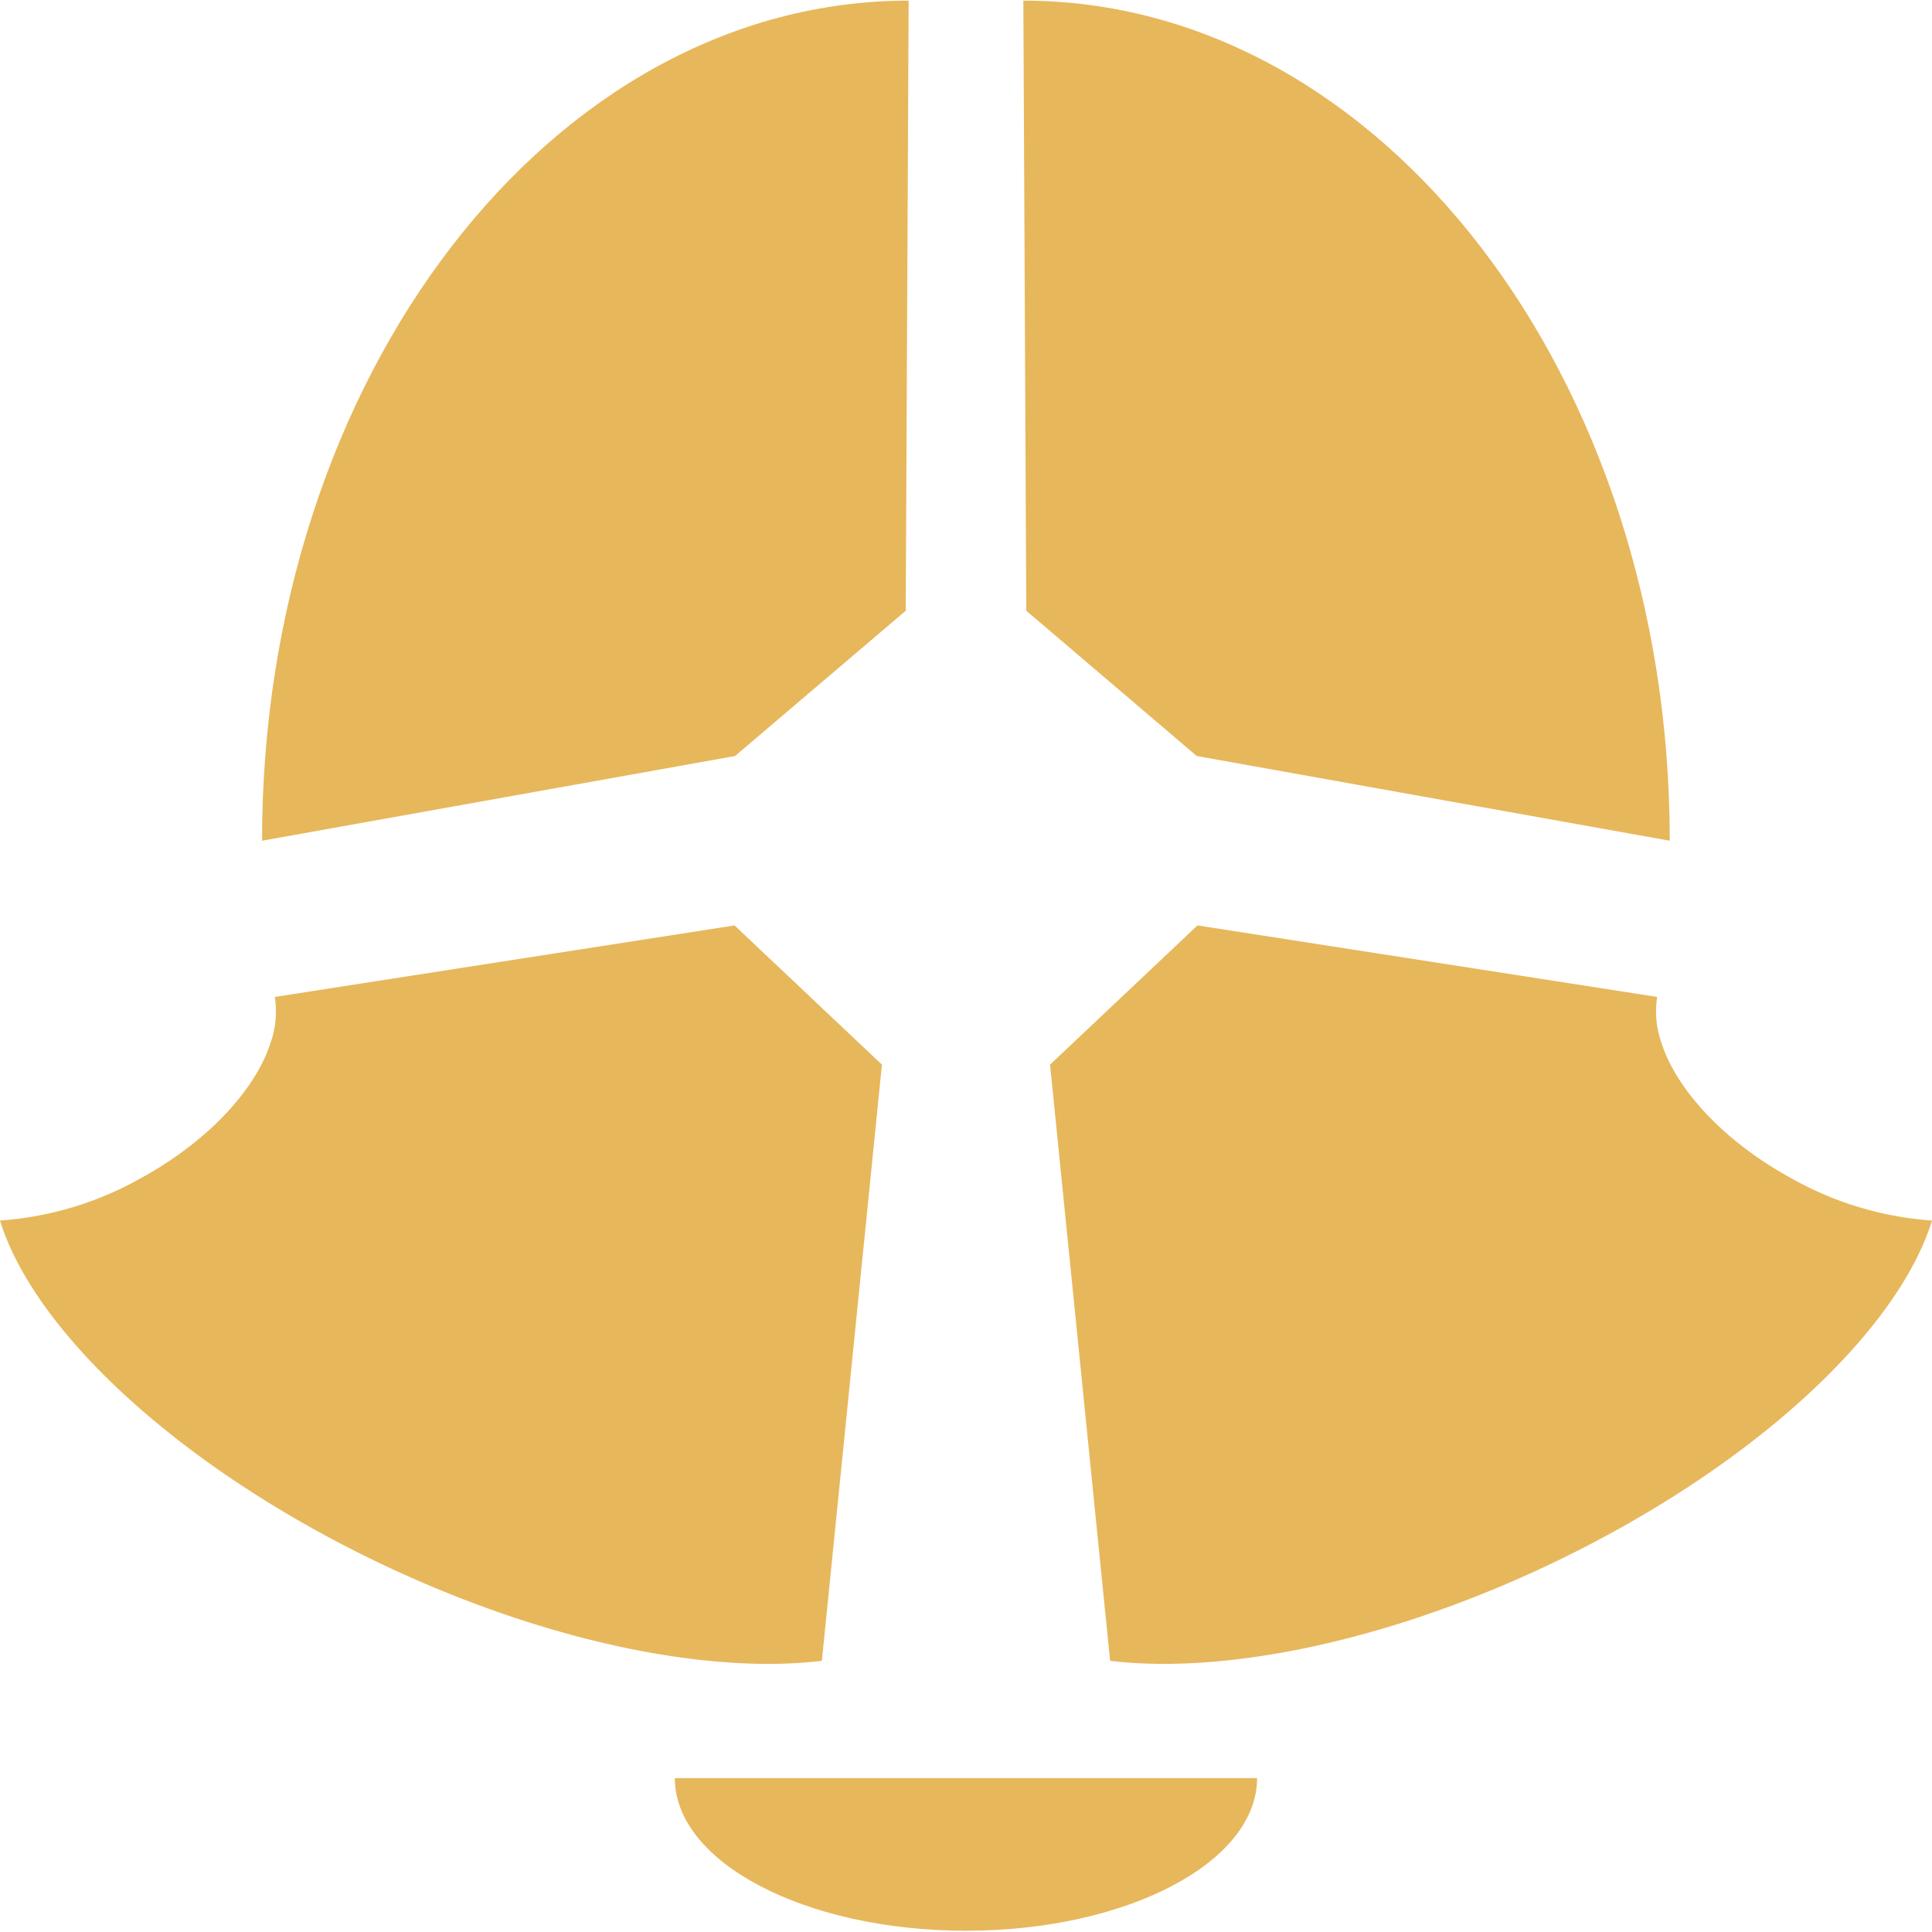
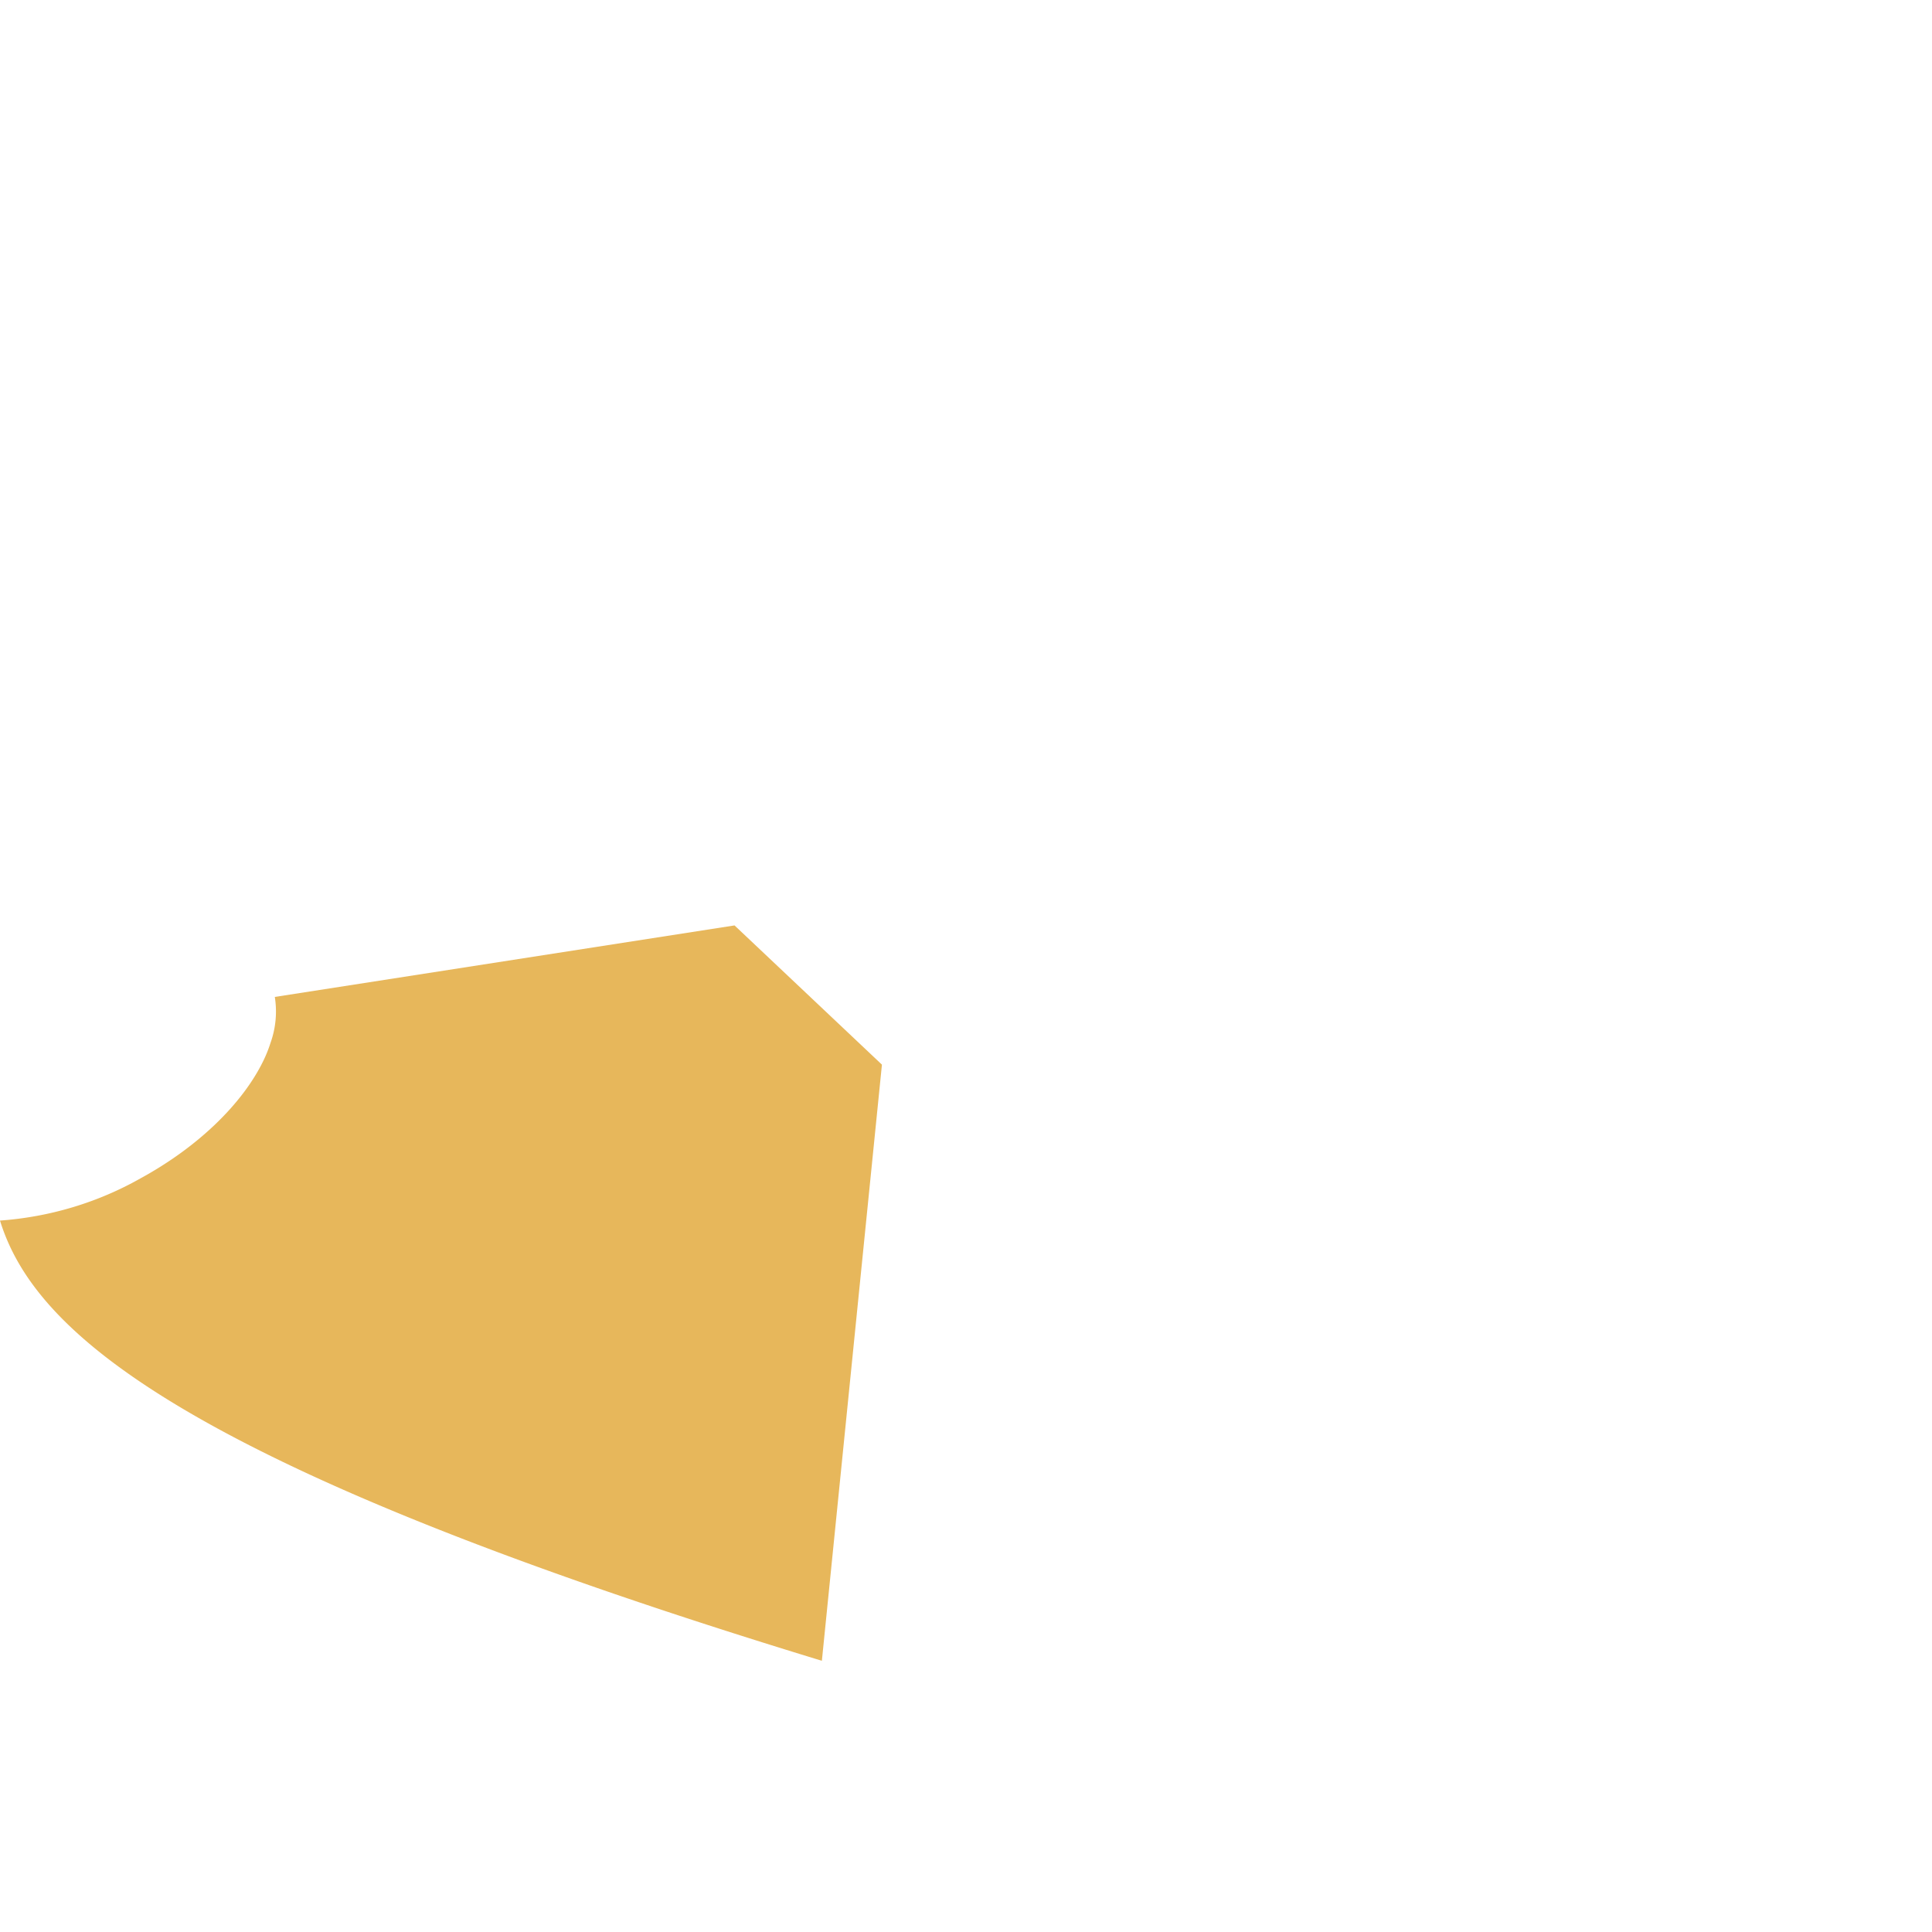
<svg xmlns="http://www.w3.org/2000/svg" fill="none" viewBox="0 0 1024 1024">
  <title>crossbell-alt</title>
  <clipPath id="crossbell-alt_svg__a">
    <path d="M0 .333h1024v1023H0z" />
  </clipPath>
  <g fill="#e7b75b" clip-path="url(#crossbell-alt_svg__a)">
-     <path d="M666.281 942.436c0 44.679-69.077 80.894-154.281 80.894s-154.32-36.215-154.32-80.894z" />
-     <path d="m389.588 400.7-250.701 44.898C138.887 199.696 292.317.333 481.6.333l-1.547 323.372z" />
-     <path d="m467.444 564.282-13.498 133.929-18.332 182.038c-1.509.219-3.056.365-4.603.511-61.534 6.054-147.86-12.401-234.032-54.309C92.823 775.717 17.946 704.922-.001 646.93c26.294-1.893 51.759-9.535 74.376-22.322 31.25-17.033 54.379-40.12 65.17-62.296a70 70 0 0 0 3.867-9.665 49.3 49.3 0 0 0 2.244-24.255l243.662-37.896z" />
-     <path d="m634.295 400.7 250.701 44.898C885.112 199.696 731.644.333 542.399.333l1.547 323.372z" />
-     <path d="m556.555 564.282 13.498 133.929 18.333 182.038c1.508.219 3.055.365 4.602.511 61.535 6.054 147.861-12.401 234.032-54.309C931.253 775.717 1006.05 704.922 1024 646.93c-26.294-1.893-51.758-9.535-74.375-22.322-31.251-17.033-54.38-40.12-65.17-62.296a69.6 69.6 0 0 1-3.868-9.665 49.3 49.3 0 0 1-2.243-24.255l-243.662-37.896z" />
+     <path d="m467.444 564.282-13.498 133.929-18.332 182.038C92.823 775.717 17.946 704.922-.001 646.93c26.294-1.893 51.759-9.535 74.376-22.322 31.25-17.033 54.379-40.12 65.17-62.296a70 70 0 0 0 3.867-9.665 49.3 49.3 0 0 0 2.244-24.255l243.662-37.896z" />
  </g>
</svg>